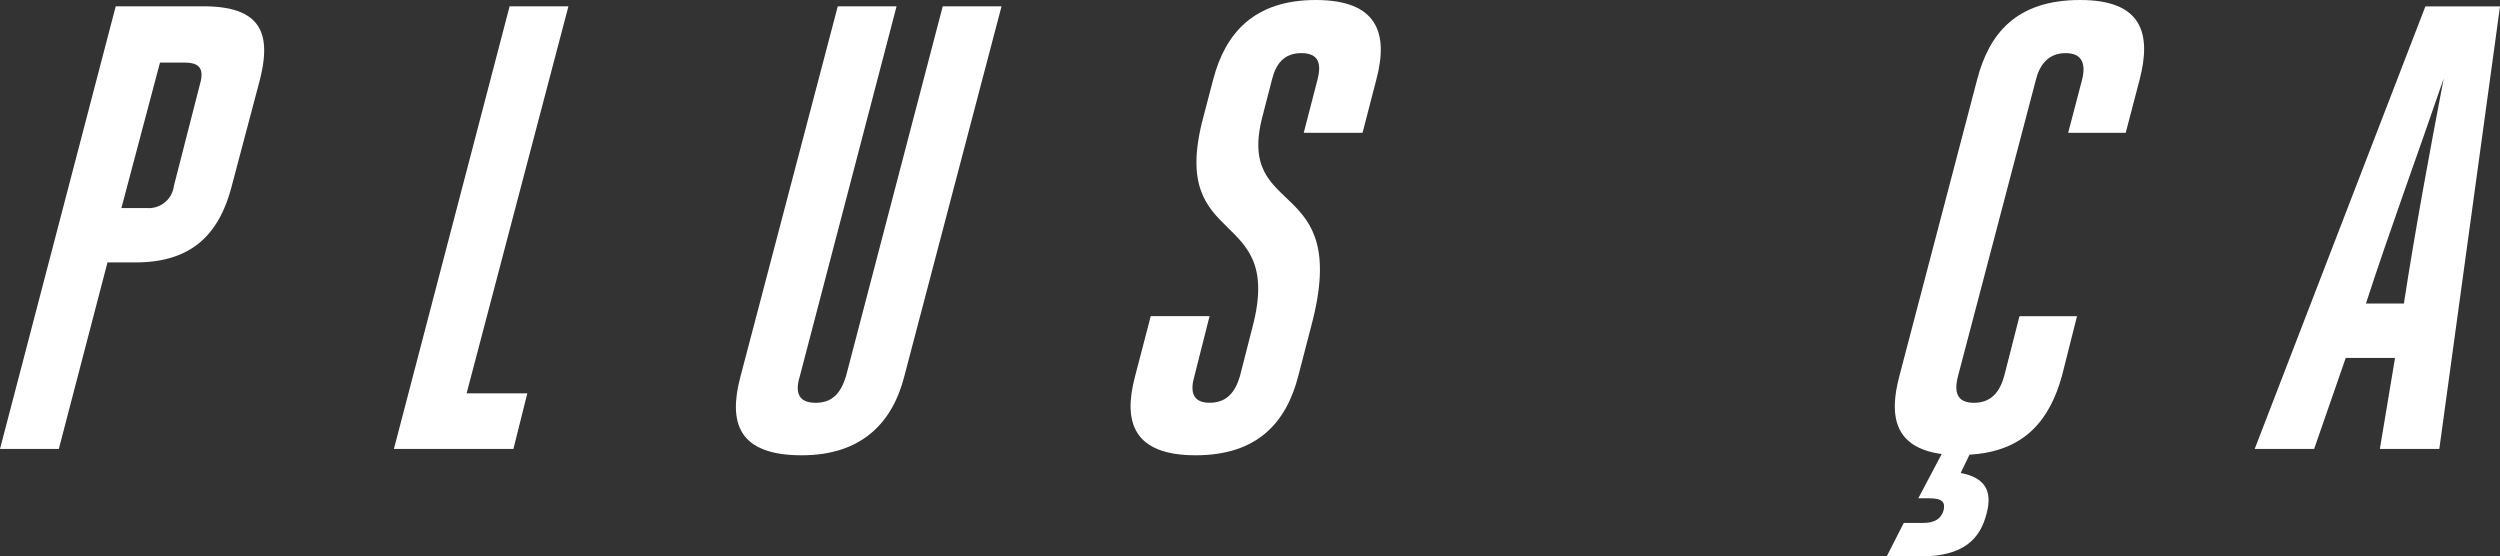
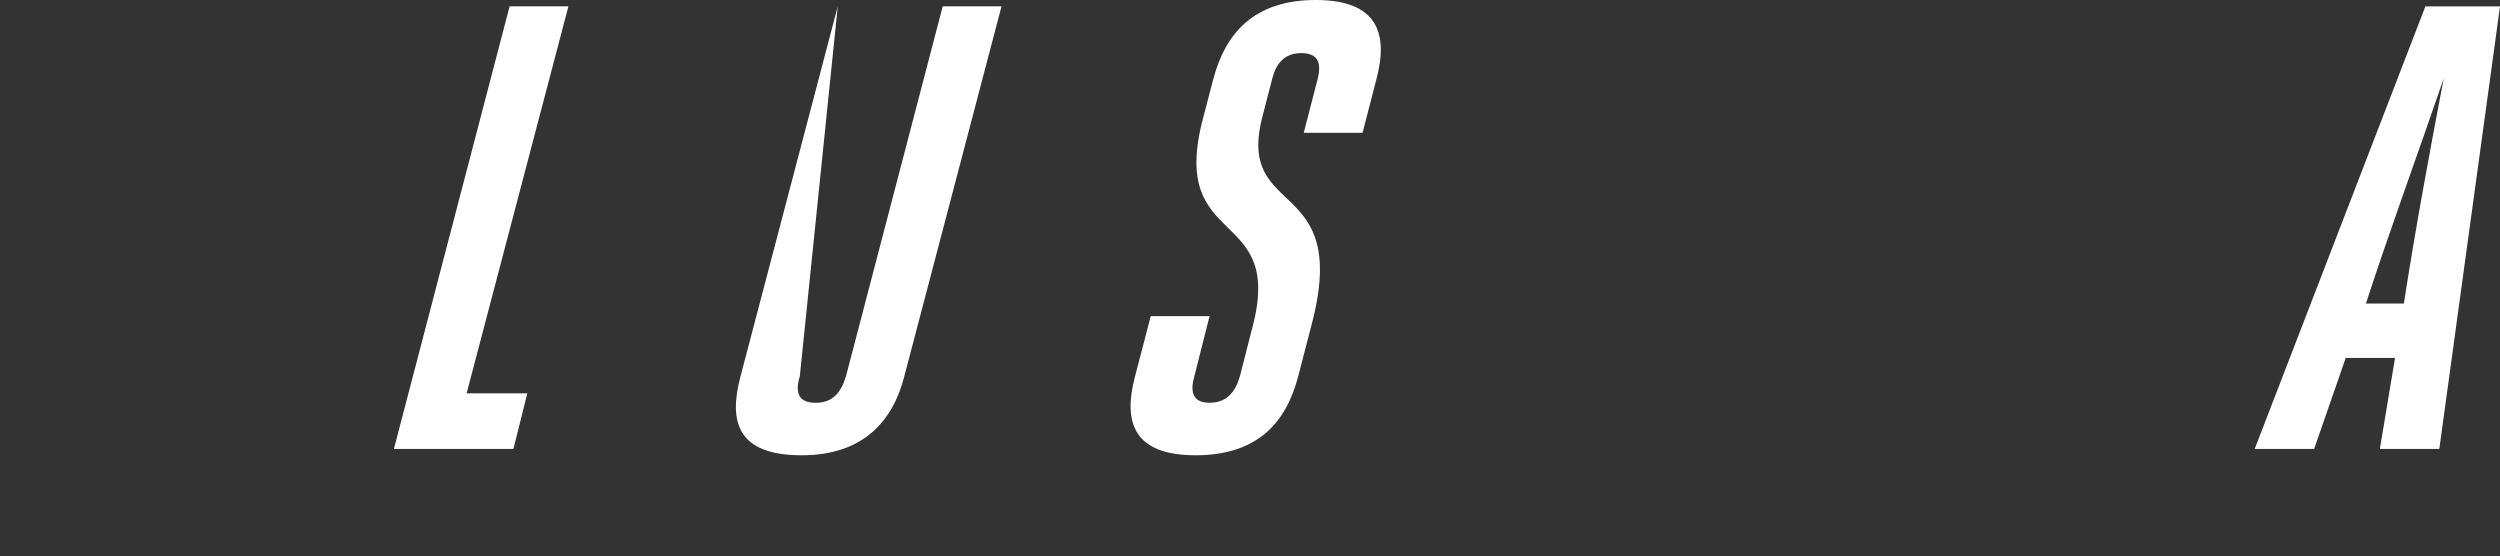
<svg xmlns="http://www.w3.org/2000/svg" width="276.778" height="61.606" viewBox="0 0 276.778 61.606">
  <rect x="0" y="0" width="276.778" height="61.606" fill="#333333" stroke="none" />
  <defs>
    <style>.cls-1{fill:#fff;}</style>
  </defs>
  <g id="Ebene_2" data-name="Ebene 2">
    <g id="text">
-       <path class="cls-1" d="M12.812.7h9.73c6.721,0,7.491,3.361,6.161,8.4l-3.08,11.621c-1.4,5.251-4.411,8.331-10.642,8.331H11.9L6.511,49.705H0Zm3.43,22.332a2.8,2.8,0,0,0,3.01-2.45l2.87-11.2c.49-1.681.07-2.45-1.68-2.45h-2.73l-4.271,16.1Z" />
      <path class="cls-1" d="M56.42.7h6.511L51.66,43.544h6.72l-1.54,6.161H43.609Z" />
-       <path class="cls-1" d="M88.549,41.654c-.56,1.821-.14,2.941,1.75,2.941s2.8-1.12,3.361-2.941L104.371.7h6.51L100.1,41.725c-1.26,4.9-4.55,8.68-11.341,8.68-7.071,0-8.121-3.64-6.791-8.68L92.75.7h6.51Z" />
+       <path class="cls-1" d="M88.549,41.654c-.56,1.821-.14,2.941,1.75,2.941s2.8-1.12,3.361-2.941L104.371.7h6.51L100.1,41.725c-1.26,4.9-4.55,8.68-11.341,8.68-7.071,0-8.121-3.64-6.791-8.68L92.75.7Z" />
      <path class="cls-1" d="M138.669,36.193c3.57-13.51-9.381-8.4-5.461-23.172l1.12-4.27C135.658,3.71,138.809,0,145.669,0s8.051,3.71,6.721,8.751l-1.54,5.95h-6.511l1.54-5.95c.421-1.681.141-2.87-1.819-2.87-1.891,0-2.8,1.189-3.221,2.87l-1.05,4.061c-3.081,11.621,9.871,6.44,5.391,23.242l-1.471,5.671c-1.33,5.04-4.48,8.68-11.341,8.68s-8.051-3.64-6.721-8.68L127.4,35h6.511l-1.68,6.65c-.49,1.68-.21,2.941,1.68,2.941,1.96,0,2.87-1.261,3.361-2.941Z" />
-       <path class="cls-1" d="M214.967,50.265c-5.18-.7-5.881-4.13-4.691-8.611l8.612-32.833C220.218,3.71,223.228,0,230.3,0c6.86,0,7.91,3.71,6.58,8.821l-1.54,5.88h-6.37l1.54-5.88c.42-1.68.07-2.94-1.821-2.94s-2.87,1.26-3.29,2.94l-8.611,32.763c-.49,1.82-.14,3.011,1.751,3.011s2.87-1.191,3.36-3.011l1.68-6.58h6.371l-1.68,6.65c-1.331,4.761-4.061,8.331-10.222,8.681l-.98,2.03c2.591.49,3.571,1.891,2.871,4.481-.7,2.8-2.521,4.76-7.351,4.76h-3.711l1.891-3.71h2.1c1.4,0,2.03-.49,2.31-1.4.21-.91-.14-1.33-1.61-1.33h-1.19Z" />
      <path class="cls-1" d="M270.058,49.705h-6.581l1.68-10.081H259.7l-3.5,10.081h-6.581l18.9-49h8.26Zm-8.121-16.1h4.2c1.26-8.192,2.871-16.873,4.411-24.923C267.747,16.872,264.6,25.412,261.937,33.6Z" />
    </g>
  </g>
</svg>